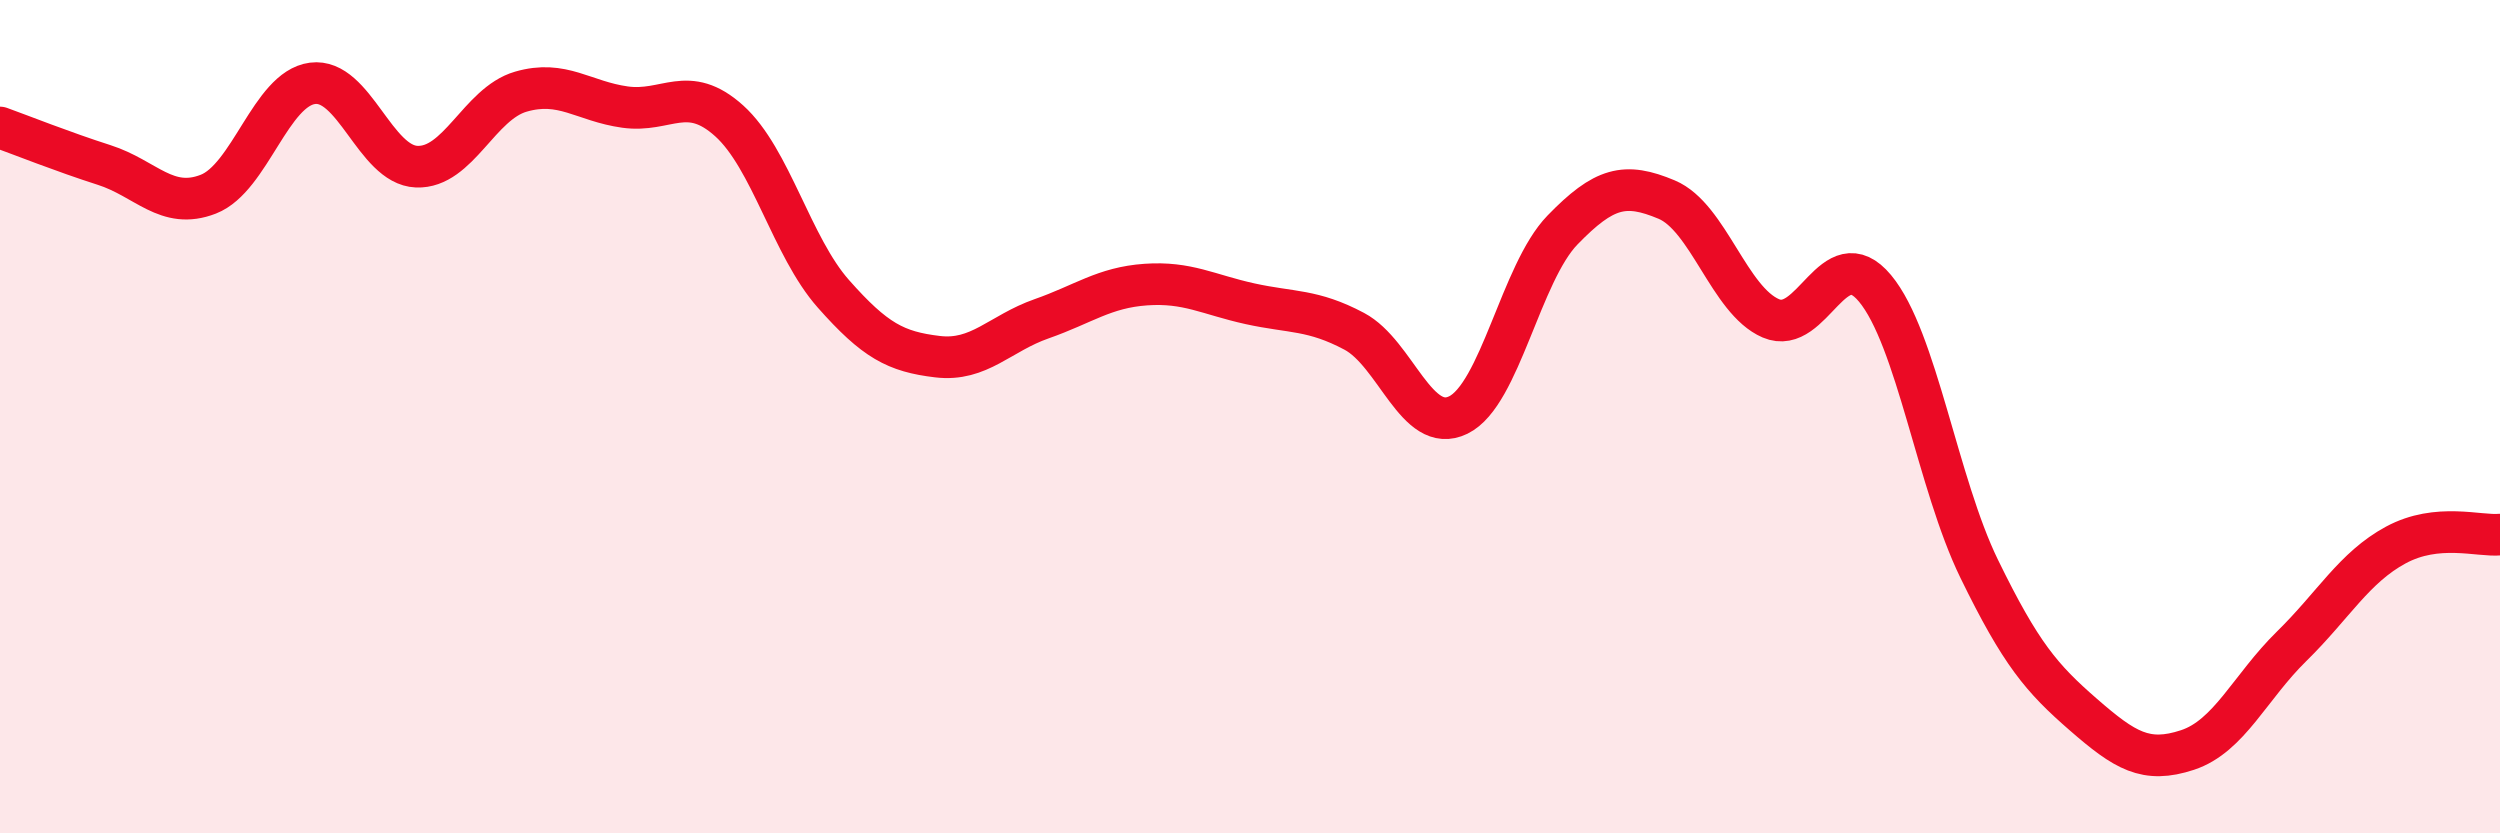
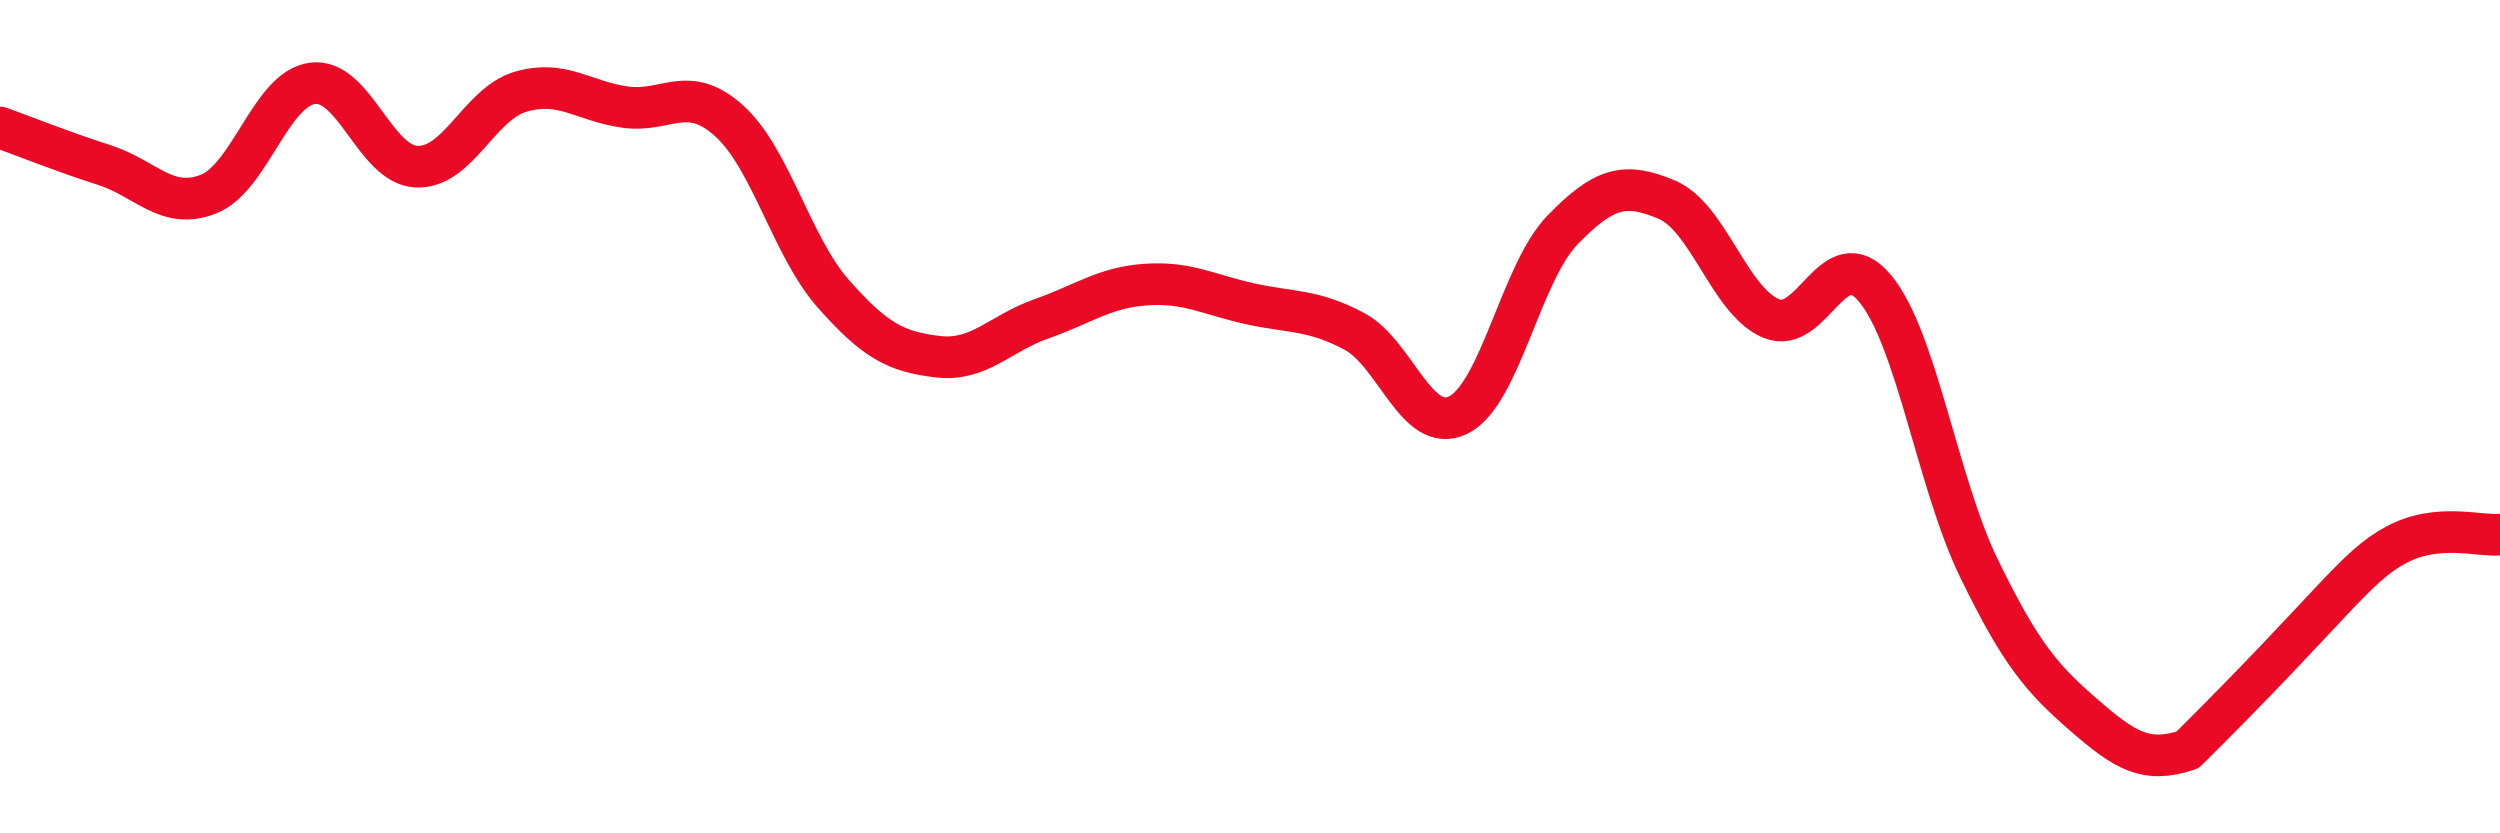
<svg xmlns="http://www.w3.org/2000/svg" width="60" height="20" viewBox="0 0 60 20">
-   <path d="M 0,3.06 C 0.5,3.24 1.5,3.64 2.5,3.96 C 3.5,4.28 4,5.05 5,4.66 C 6,4.27 6.5,2.13 7.5,2 C 8.5,1.87 9,3.96 10,4 C 11,4.04 11.5,2.49 12.5,2.2 C 13.5,1.91 14,2.43 15,2.57 C 16,2.71 16.5,2 17.5,2.9 C 18.5,3.8 19,5.92 20,7.05 C 21,8.18 21.5,8.44 22.5,8.56 C 23.5,8.68 24,8 25,7.65 C 26,7.3 26.5,6.9 27.5,6.83 C 28.5,6.76 29,7.07 30,7.29 C 31,7.51 31.5,7.42 32.5,7.95 C 33.5,8.48 34,10.45 35,9.96 C 36,9.47 36.5,6.55 37.5,5.52 C 38.5,4.49 39,4.37 40,4.79 C 41,5.21 41.5,7.21 42.5,7.64 C 43.5,8.07 44,5.72 45,6.92 C 46,8.12 46.5,11.6 47.5,13.65 C 48.5,15.7 49,16.28 50,17.15 C 51,18.02 51.5,18.33 52.5,18 C 53.5,17.67 54,16.49 55,15.51 C 56,14.53 56.5,13.62 57.5,13.08 C 58.5,12.54 59.5,12.88 60,12.83L60 20L0 20Z" fill="#EB0A25" opacity="0.1" stroke-linecap="round" stroke-linejoin="round" />
-   <path d="M 0,3.06 C 0.5,3.24 1.5,3.64 2.5,3.96 C 3.5,4.28 4,5.05 5,4.66 C 6,4.27 6.5,2.13 7.5,2 C 8.5,1.87 9,3.96 10,4 C 11,4.04 11.5,2.49 12.5,2.2 C 13.5,1.91 14,2.43 15,2.57 C 16,2.71 16.5,2 17.5,2.9 C 18.5,3.8 19,5.92 20,7.05 C 21,8.18 21.5,8.44 22.5,8.56 C 23.5,8.68 24,8 25,7.65 C 26,7.3 26.5,6.9 27.5,6.83 C 28.5,6.76 29,7.07 30,7.29 C 31,7.51 31.5,7.42 32.5,7.95 C 33.5,8.48 34,10.45 35,9.96 C 36,9.47 36.5,6.55 37.5,5.52 C 38.5,4.49 39,4.37 40,4.79 C 41,5.21 41.5,7.21 42.5,7.64 C 43.5,8.07 44,5.72 45,6.92 C 46,8.12 46.5,11.6 47.5,13.65 C 48.5,15.7 49,16.28 50,17.15 C 51,18.02 51.5,18.33 52.5,18 C 53.5,17.67 54,16.49 55,15.51 C 56,14.53 56.5,13.62 57.5,13.08 C 58.5,12.54 59.5,12.88 60,12.83" stroke="#EB0A25" stroke-width="1" fill="none" stroke-linecap="round" stroke-linejoin="round" />
+   <path d="M 0,3.06 C 0.5,3.24 1.5,3.64 2.5,3.96 C 3.5,4.28 4,5.05 5,4.66 C 6,4.27 6.5,2.13 7.5,2 C 8.5,1.87 9,3.96 10,4 C 11,4.04 11.5,2.49 12.5,2.2 C 13.5,1.91 14,2.43 15,2.57 C 16,2.71 16.5,2 17.5,2.9 C 18.5,3.8 19,5.92 20,7.05 C 21,8.18 21.5,8.44 22.5,8.56 C 23.5,8.68 24,8 25,7.65 C 26,7.3 26.5,6.9 27.5,6.83 C 28.5,6.76 29,7.07 30,7.29 C 31,7.51 31.5,7.42 32.5,7.95 C 33.5,8.48 34,10.45 35,9.96 C 36,9.47 36.5,6.55 37.5,5.52 C 38.5,4.49 39,4.37 40,4.79 C 41,5.21 41.5,7.21 42.5,7.64 C 43.5,8.07 44,5.72 45,6.92 C 46,8.12 46.5,11.6 47.5,13.65 C 48.5,15.7 49,16.28 50,17.15 C 51,18.02 51.5,18.33 52.5,18 C 56,14.53 56.5,13.62 57.5,13.08 C 58.5,12.54 59.5,12.88 60,12.83" stroke="#EB0A25" stroke-width="1" fill="none" stroke-linecap="round" stroke-linejoin="round" />
</svg>